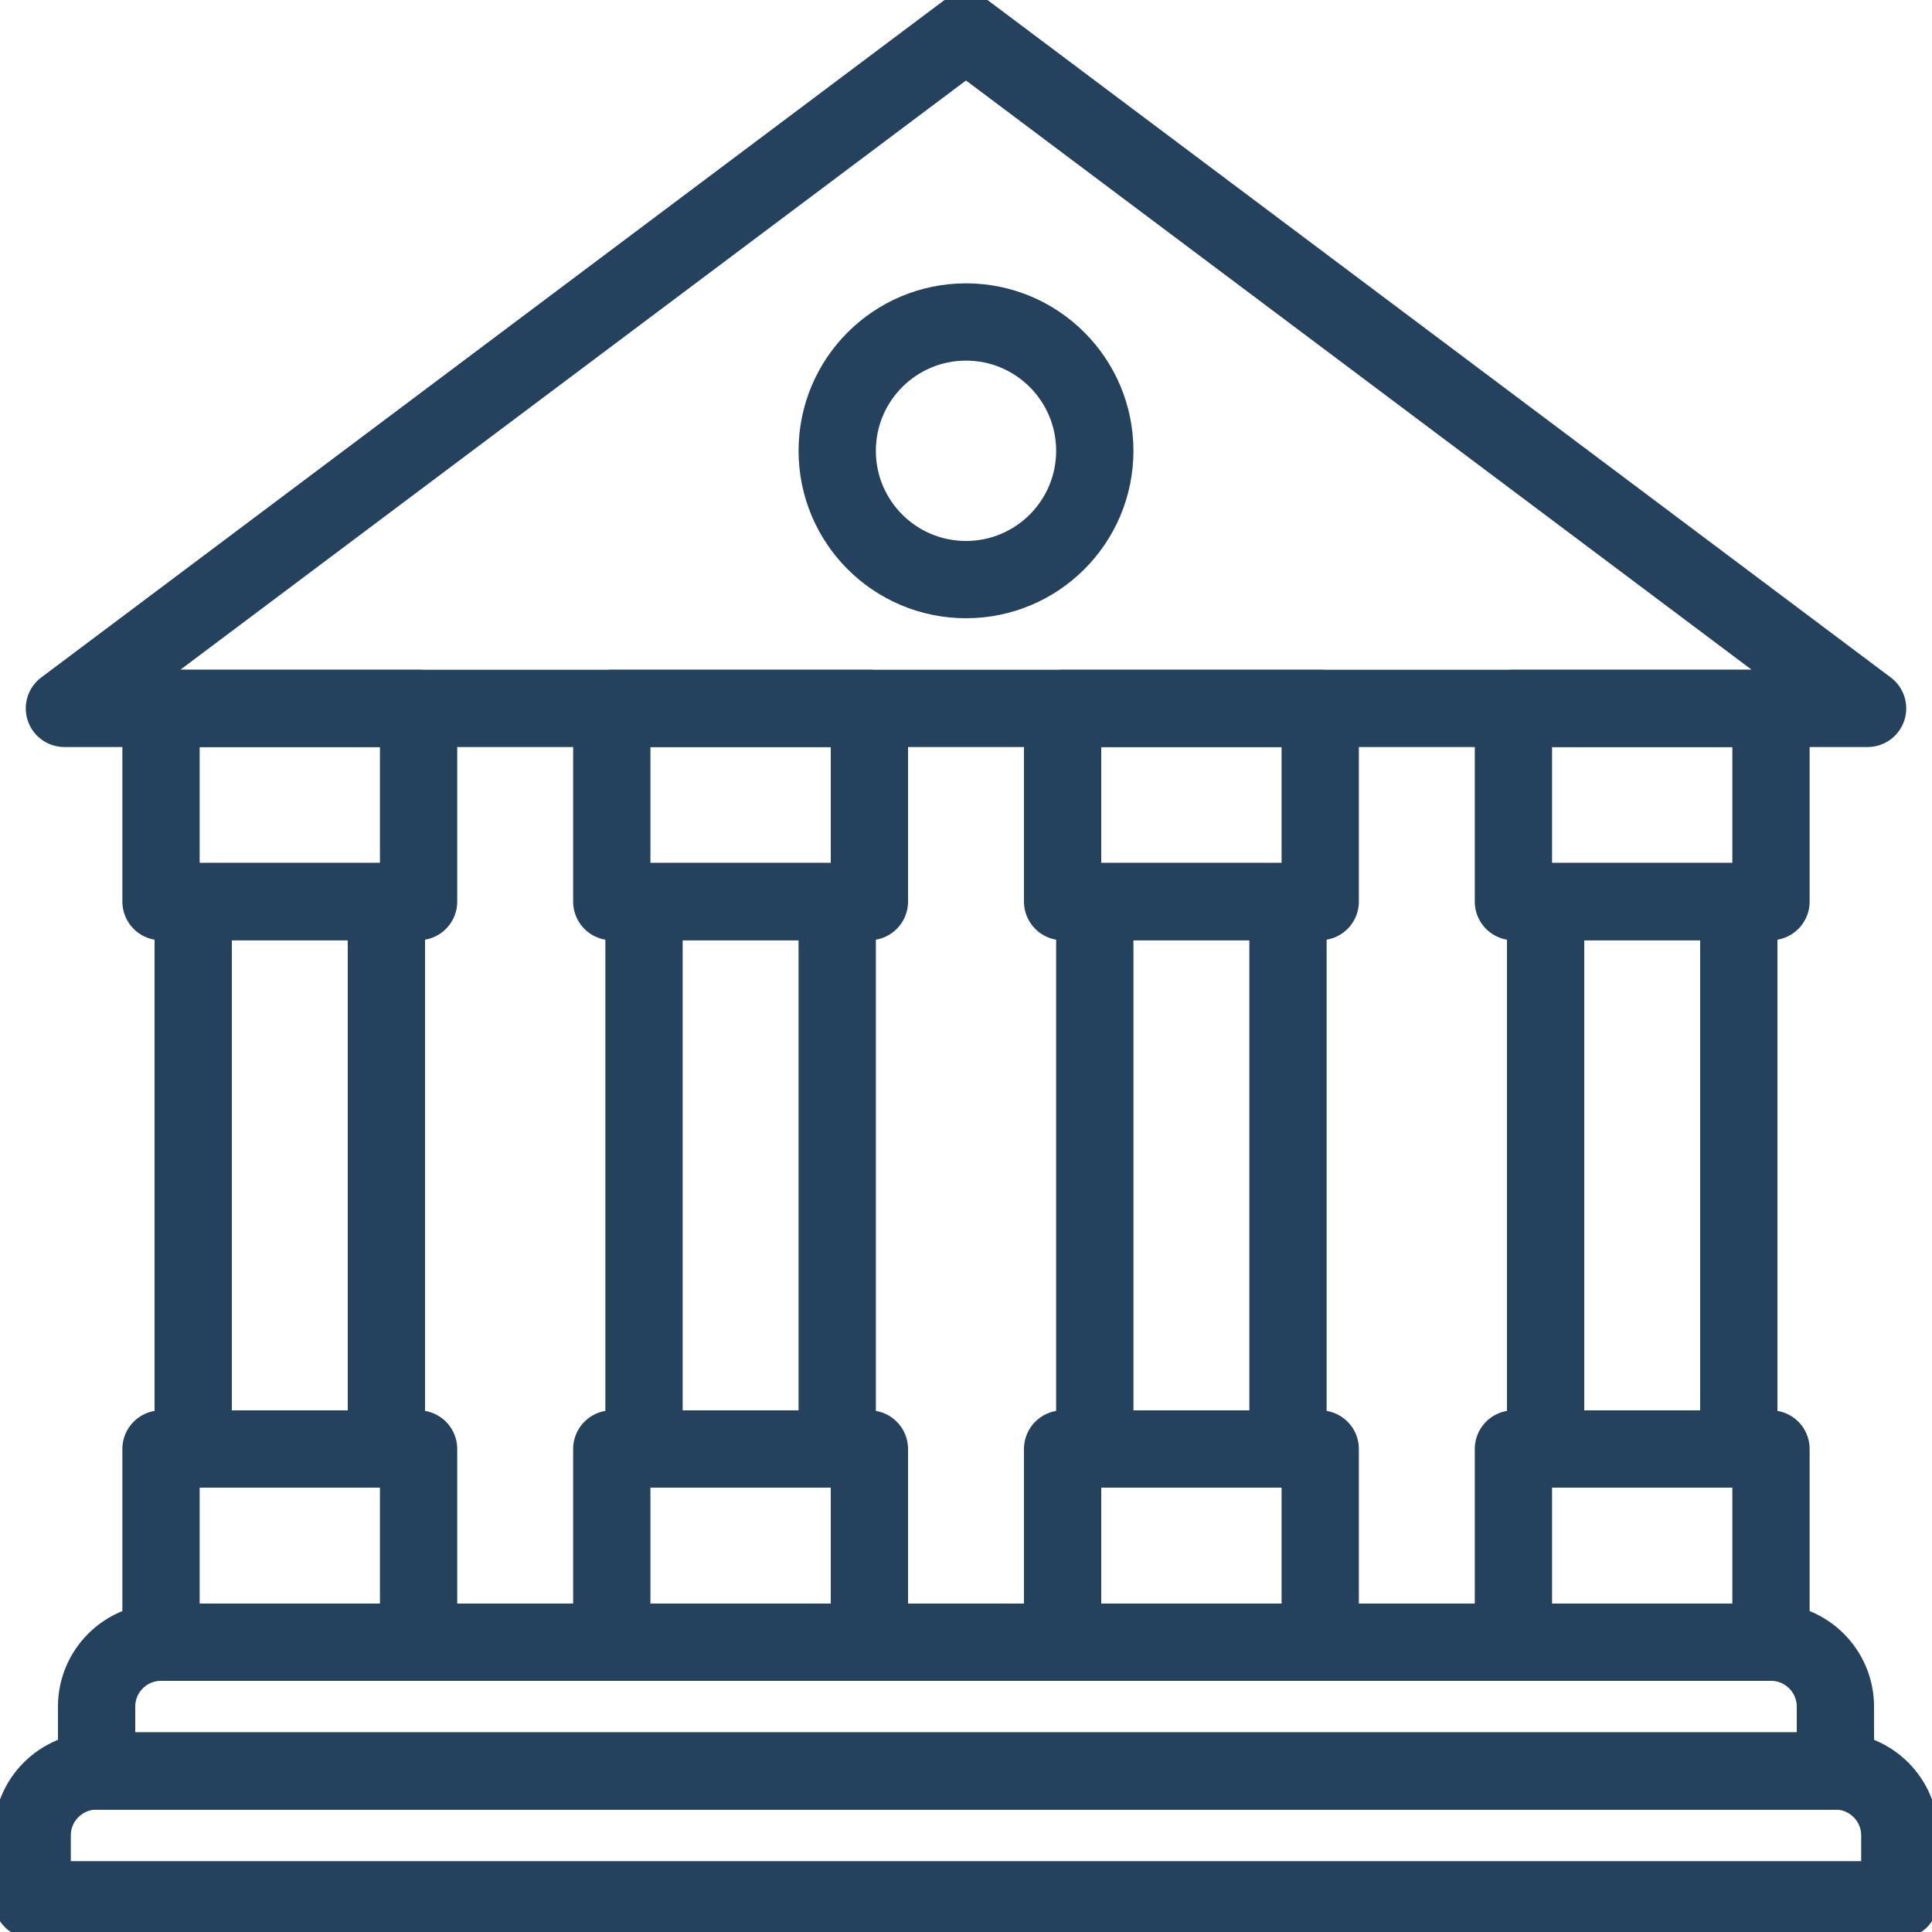
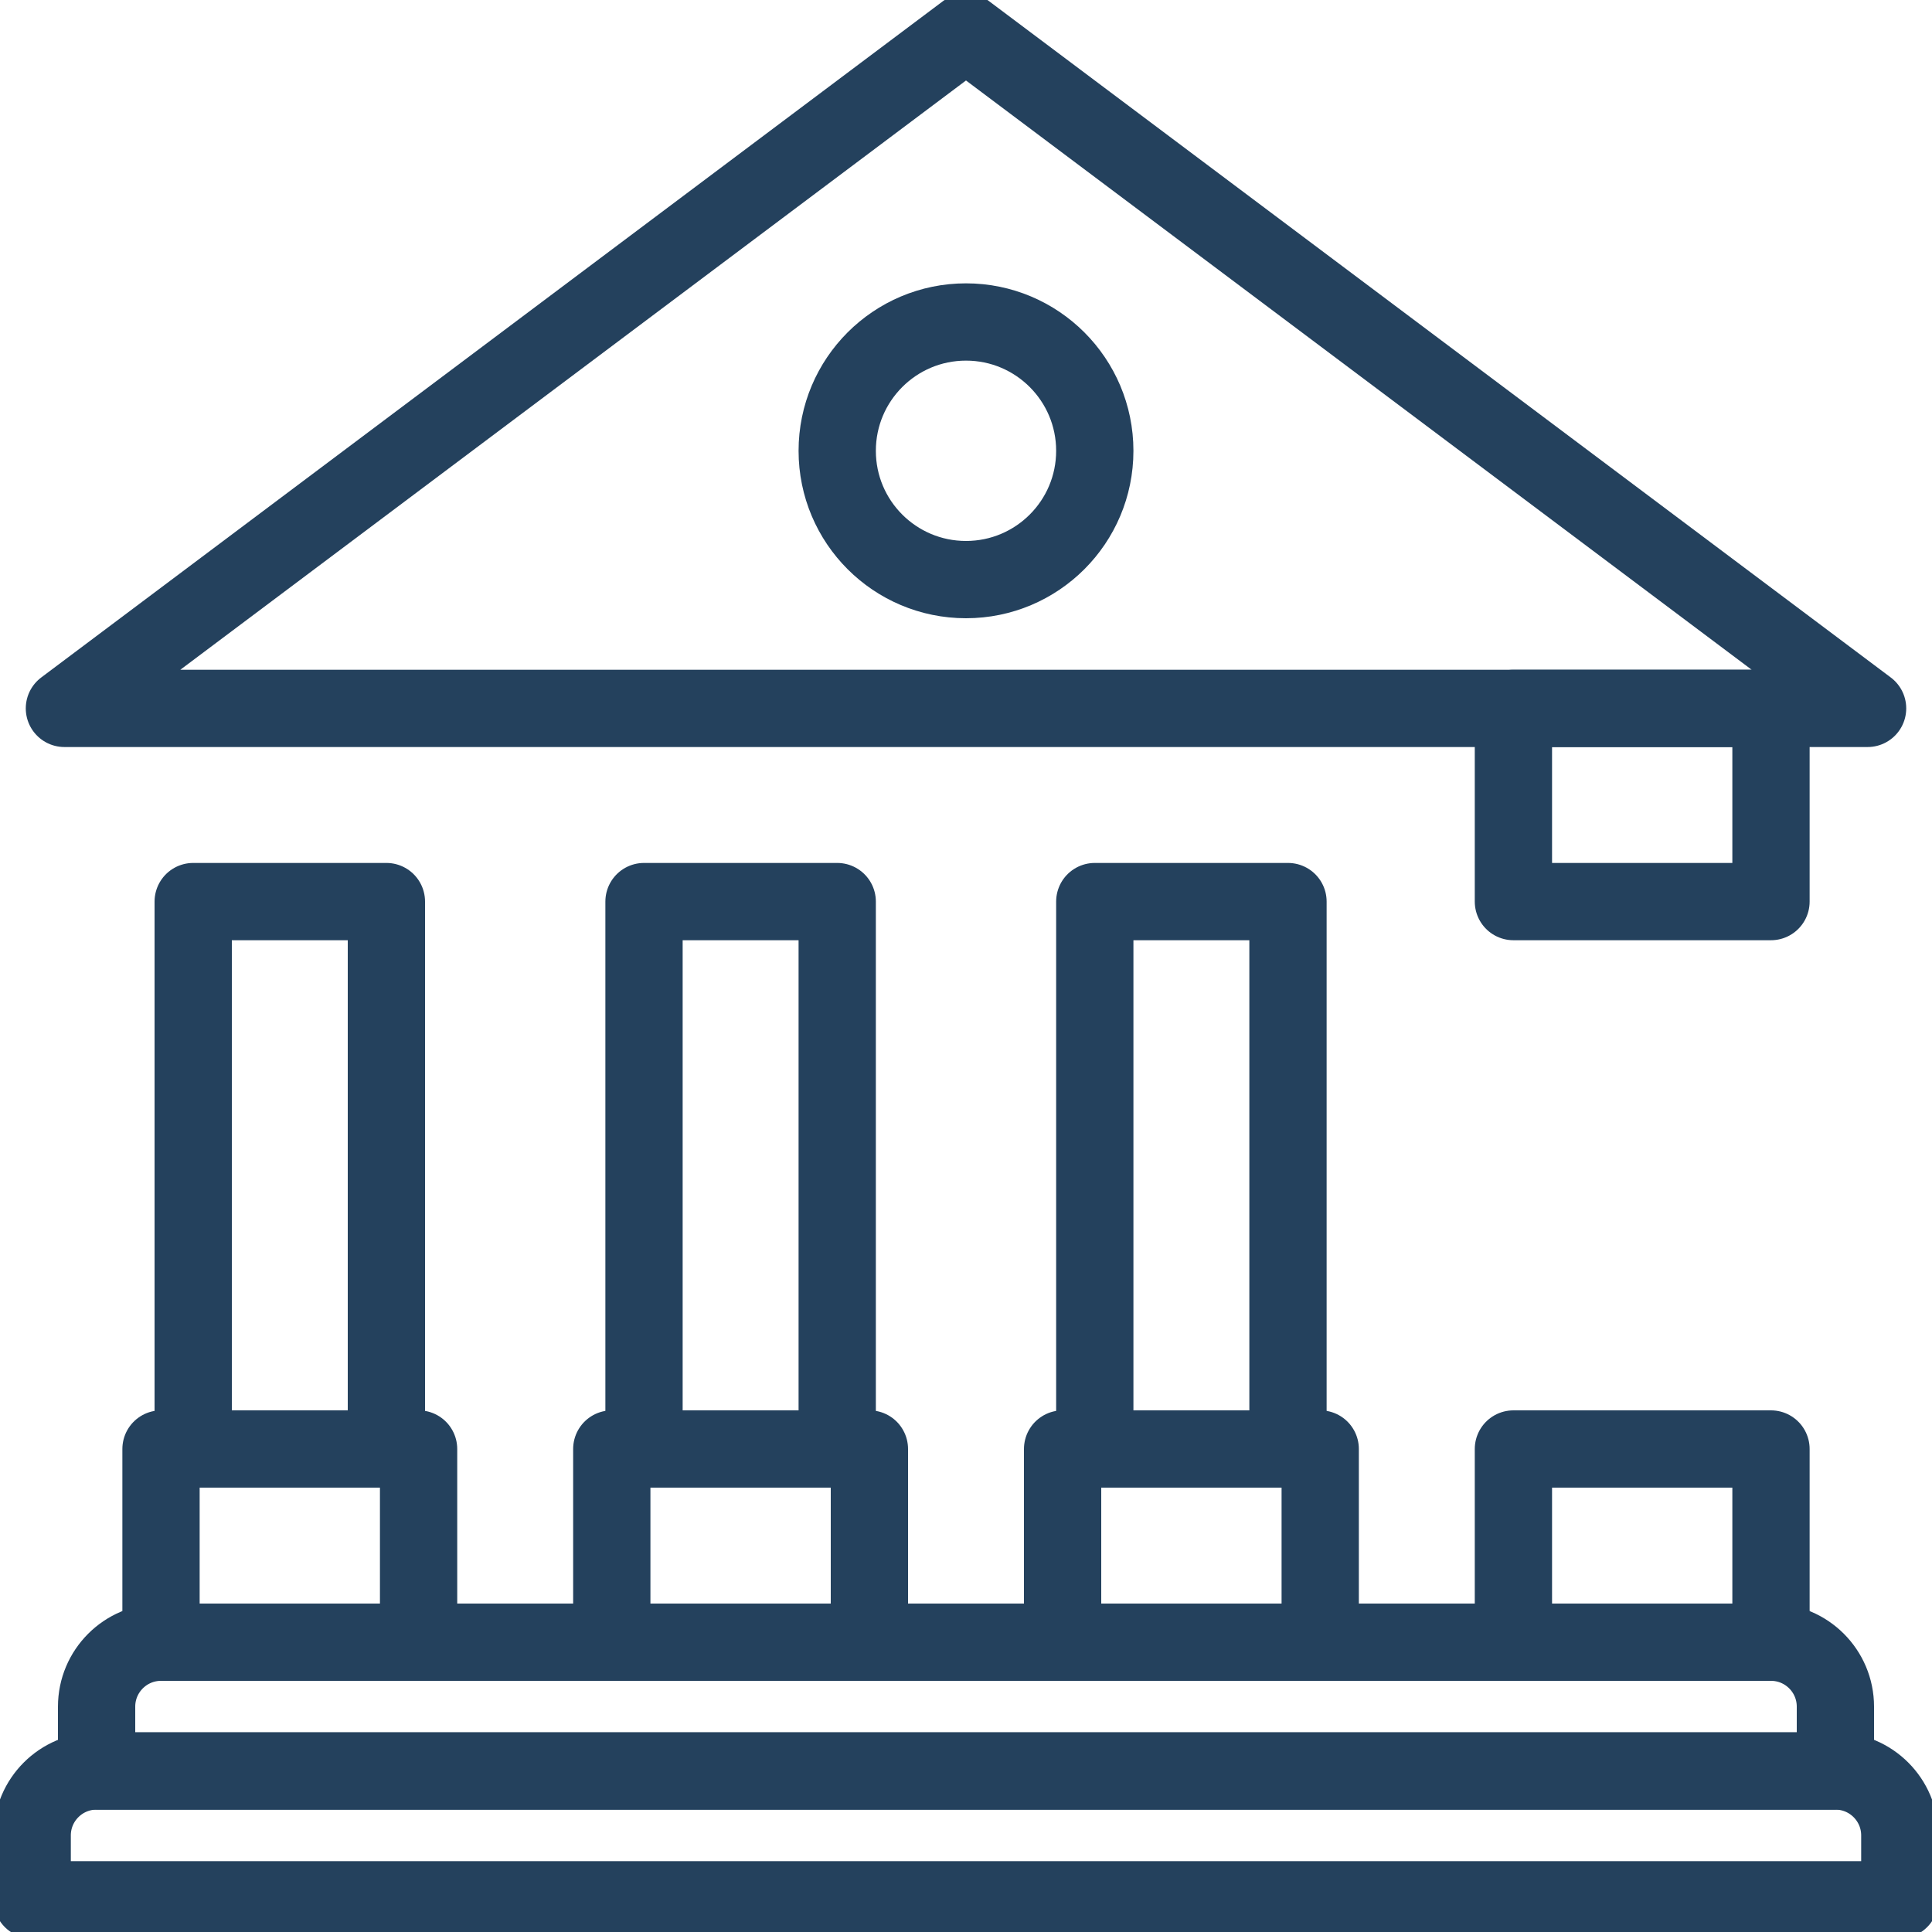
<svg xmlns="http://www.w3.org/2000/svg" width="50" height="50" viewBox="0 0 50 50" fill="none">
  <g clip-path="url(#clip0_1464_11672)">
    <path d="M2.5 45.833H47.5C48.42 45.833 49.167 46.58 49.167 47.5V49.167H0.833V47.5C0.833 46.58 1.58 45.833 2.5 45.833Z" stroke="#24415D" stroke-width="2" stroke-linecap="round" stroke-linejoin="round" />
    <path d="M4.167 42.5H45.833C46.753 42.5 47.5 43.247 47.5 44.167V45.833H2.5V44.167C2.5 43.247 3.247 42.5 4.167 42.5Z" stroke="#24415D" stroke-width="2" stroke-linecap="round" stroke-linejoin="round" />
    <path d="M10.833 37.5H4.167V42.5H10.833V37.5Z" stroke="#24415D" stroke-width="2" stroke-linecap="round" stroke-linejoin="round" />
-     <path d="M10.833 18.333H4.167V23.333H10.833V18.333Z" stroke="#24415D" stroke-width="2" stroke-linecap="round" stroke-linejoin="round" />
    <path d="M22.5 37.5H15.833V42.5H22.5V37.5Z" stroke="#24415D" stroke-width="2" stroke-linecap="round" stroke-linejoin="round" />
-     <path d="M22.5 18.333H15.833V23.333H22.5V18.333Z" stroke="#24415D" stroke-width="2" stroke-linecap="round" stroke-linejoin="round" />
    <path d="M34.167 37.5H27.5V42.5H34.167V37.5Z" stroke="#24415D" stroke-width="2" stroke-linecap="round" stroke-linejoin="round" />
-     <path d="M34.167 18.333H27.5V23.333H34.167V18.333Z" stroke="#24415D" stroke-width="2" stroke-linecap="round" stroke-linejoin="round" />
    <path d="M45.833 37.5H39.167V42.5H45.833V37.5Z" stroke="#24415D" stroke-width="2" stroke-linecap="round" stroke-linejoin="round" />
    <path d="M45.833 18.333H39.167V23.333H45.833V18.333Z" stroke="#24415D" stroke-width="2" stroke-linecap="round" stroke-linejoin="round" />
-     <path d="M45 23.333H40V37.5H45V23.333Z" stroke="#24415D" stroke-width="2" stroke-linecap="round" stroke-linejoin="round" />
    <path d="M33.333 23.333H28.333V37.5H33.333V23.333Z" stroke="#24415D" stroke-width="2" stroke-linecap="round" stroke-linejoin="round" />
    <path d="M21.667 23.333H16.667V37.5H21.667V23.333Z" stroke="#24415D" stroke-width="2" stroke-linecap="round" stroke-linejoin="round" />
    <path d="M10 23.333H5V37.5H10V23.333Z" stroke="#24415D" stroke-width="2" stroke-linecap="round" stroke-linejoin="round" />
    <path d="M1.667 18.333H48.333L25 0.833L1.667 18.333Z" stroke="#24415D" stroke-width="2" stroke-linecap="round" stroke-linejoin="round" />
    <path d="M25 15C26.841 15 28.333 13.508 28.333 11.667C28.333 9.826 26.841 8.333 25 8.333C23.159 8.333 21.667 9.826 21.667 11.667C21.667 13.508 23.159 15 25 15Z" stroke="#24415D" stroke-width="2" stroke-linecap="round" stroke-linejoin="round" />
  </g>
  <defs>
    <clipPath id="clip0_1464_11672">
      <rect width="50" height="50" fill="white" />
    </clipPath>
  </defs>
</svg>